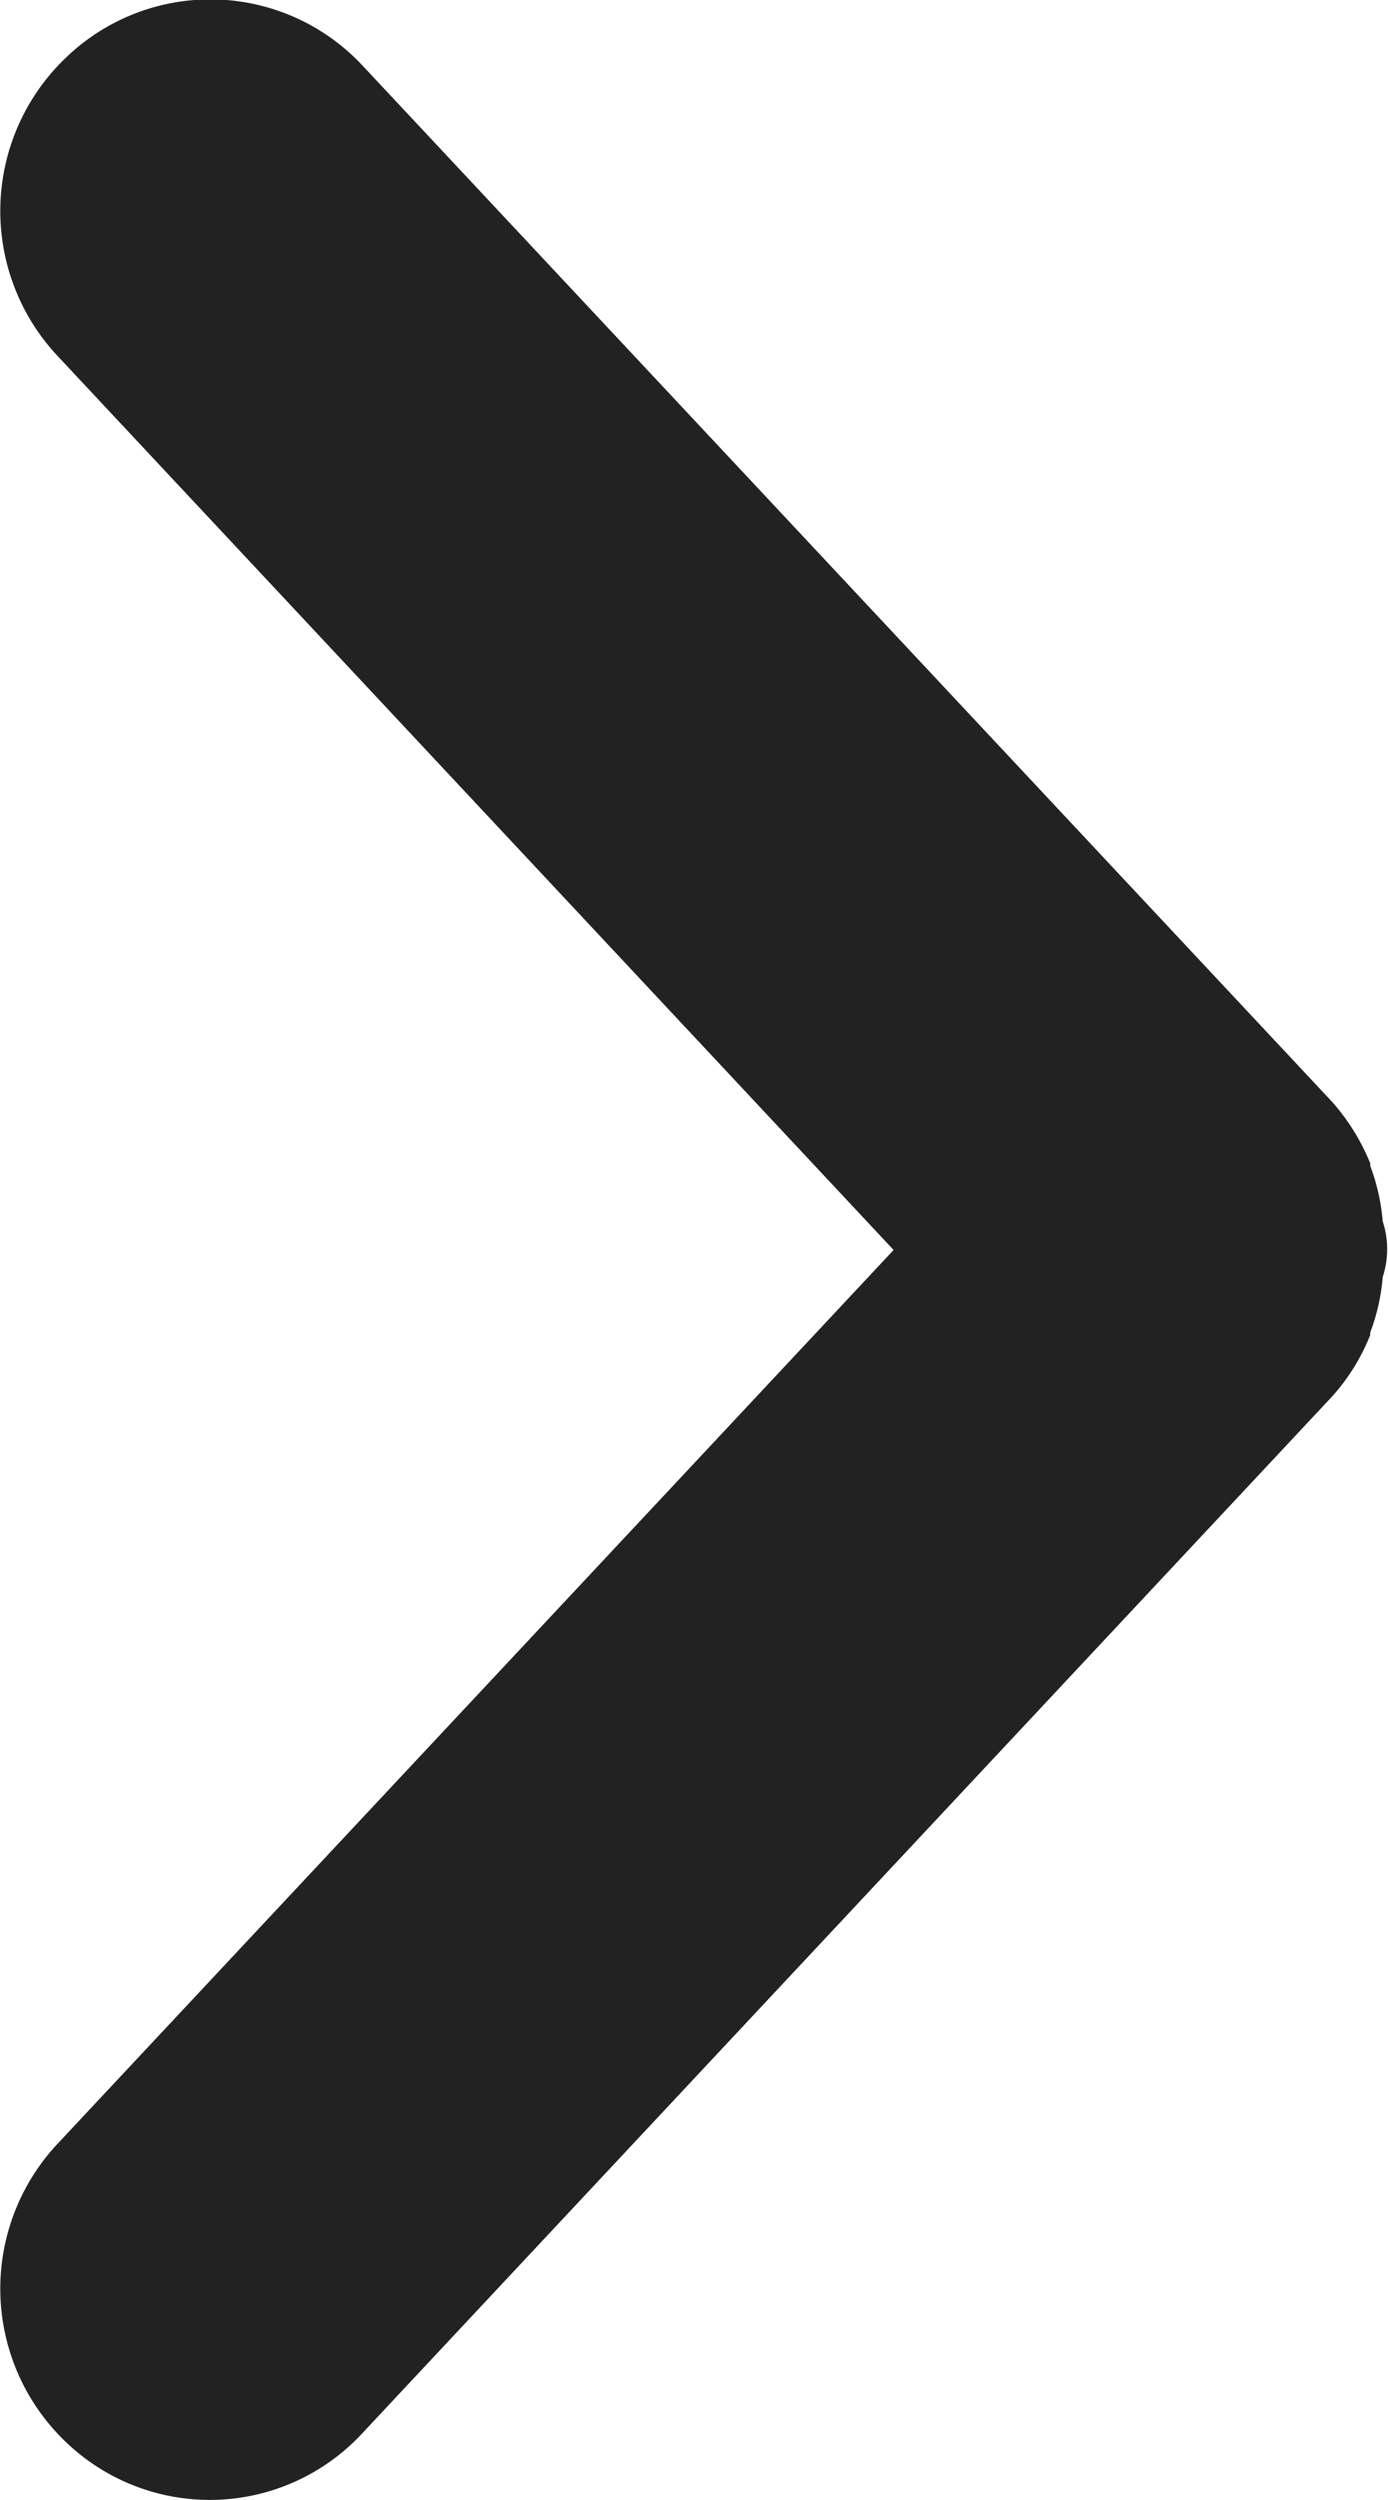
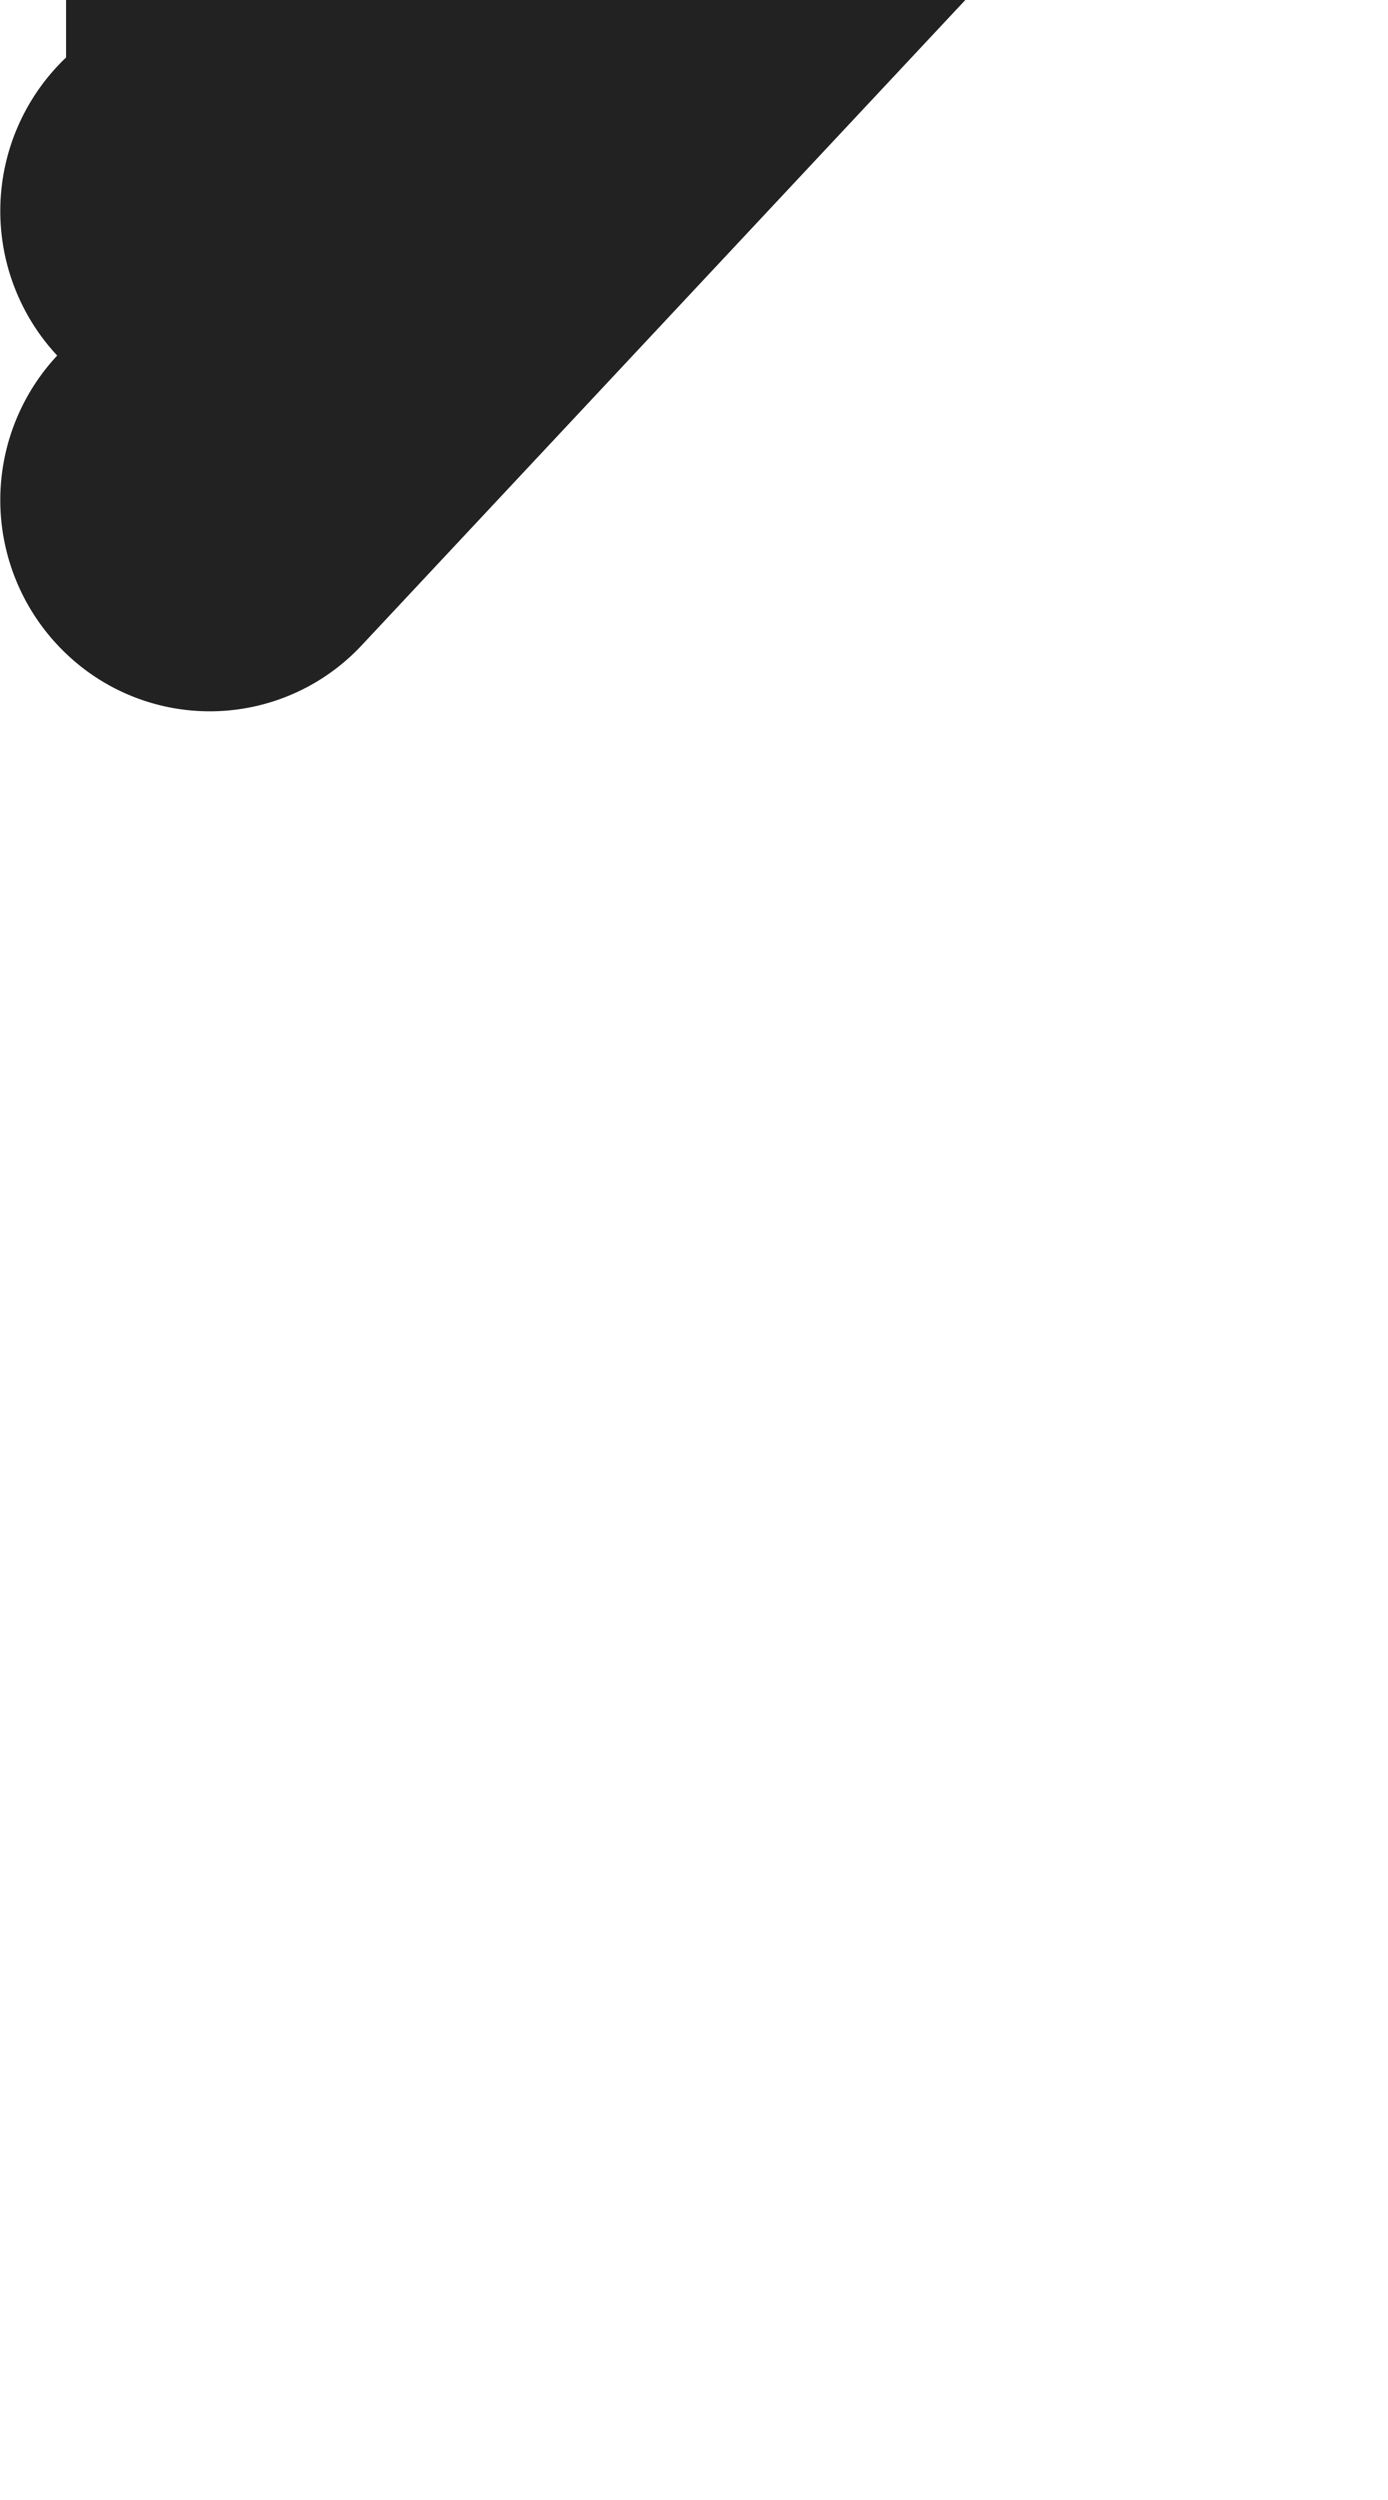
<svg xmlns="http://www.w3.org/2000/svg" width="5" height="9" viewBox="0 0 5 9">
-   <path d="M2755.947 1549.084a.763.763 0 0 0-1.073-.032l-3.22 3.013-3.219-3.013a.763.763 0 0 0-1.073.032.749.749 0 0 0 .031 1.066l3.734 3.495a.737.737 0 0 0 .221.137h.009a.734.734 0 0 0 .2.045.322.322 0 0 0 .2 0 .743.743 0 0 0 .2-.045h.009a.769.769 0 0 0 .221-.137l3.733-3.495a.75.75 0 0 0 .027-1.066z" transform="rotate(-90 603.654 2152.5)" style="fill:#222" />
+   <path d="M2755.947 1549.084a.763.763 0 0 0-1.073-.032a.763.763 0 0 0-1.073.032.749.749 0 0 0 .031 1.066l3.734 3.495a.737.737 0 0 0 .221.137h.009a.734.734 0 0 0 .2.045.322.322 0 0 0 .2 0 .743.743 0 0 0 .2-.045h.009a.769.769 0 0 0 .221-.137l3.733-3.495a.75.75 0 0 0 .027-1.066z" transform="rotate(-90 603.654 2152.5)" style="fill:#222" />
</svg>